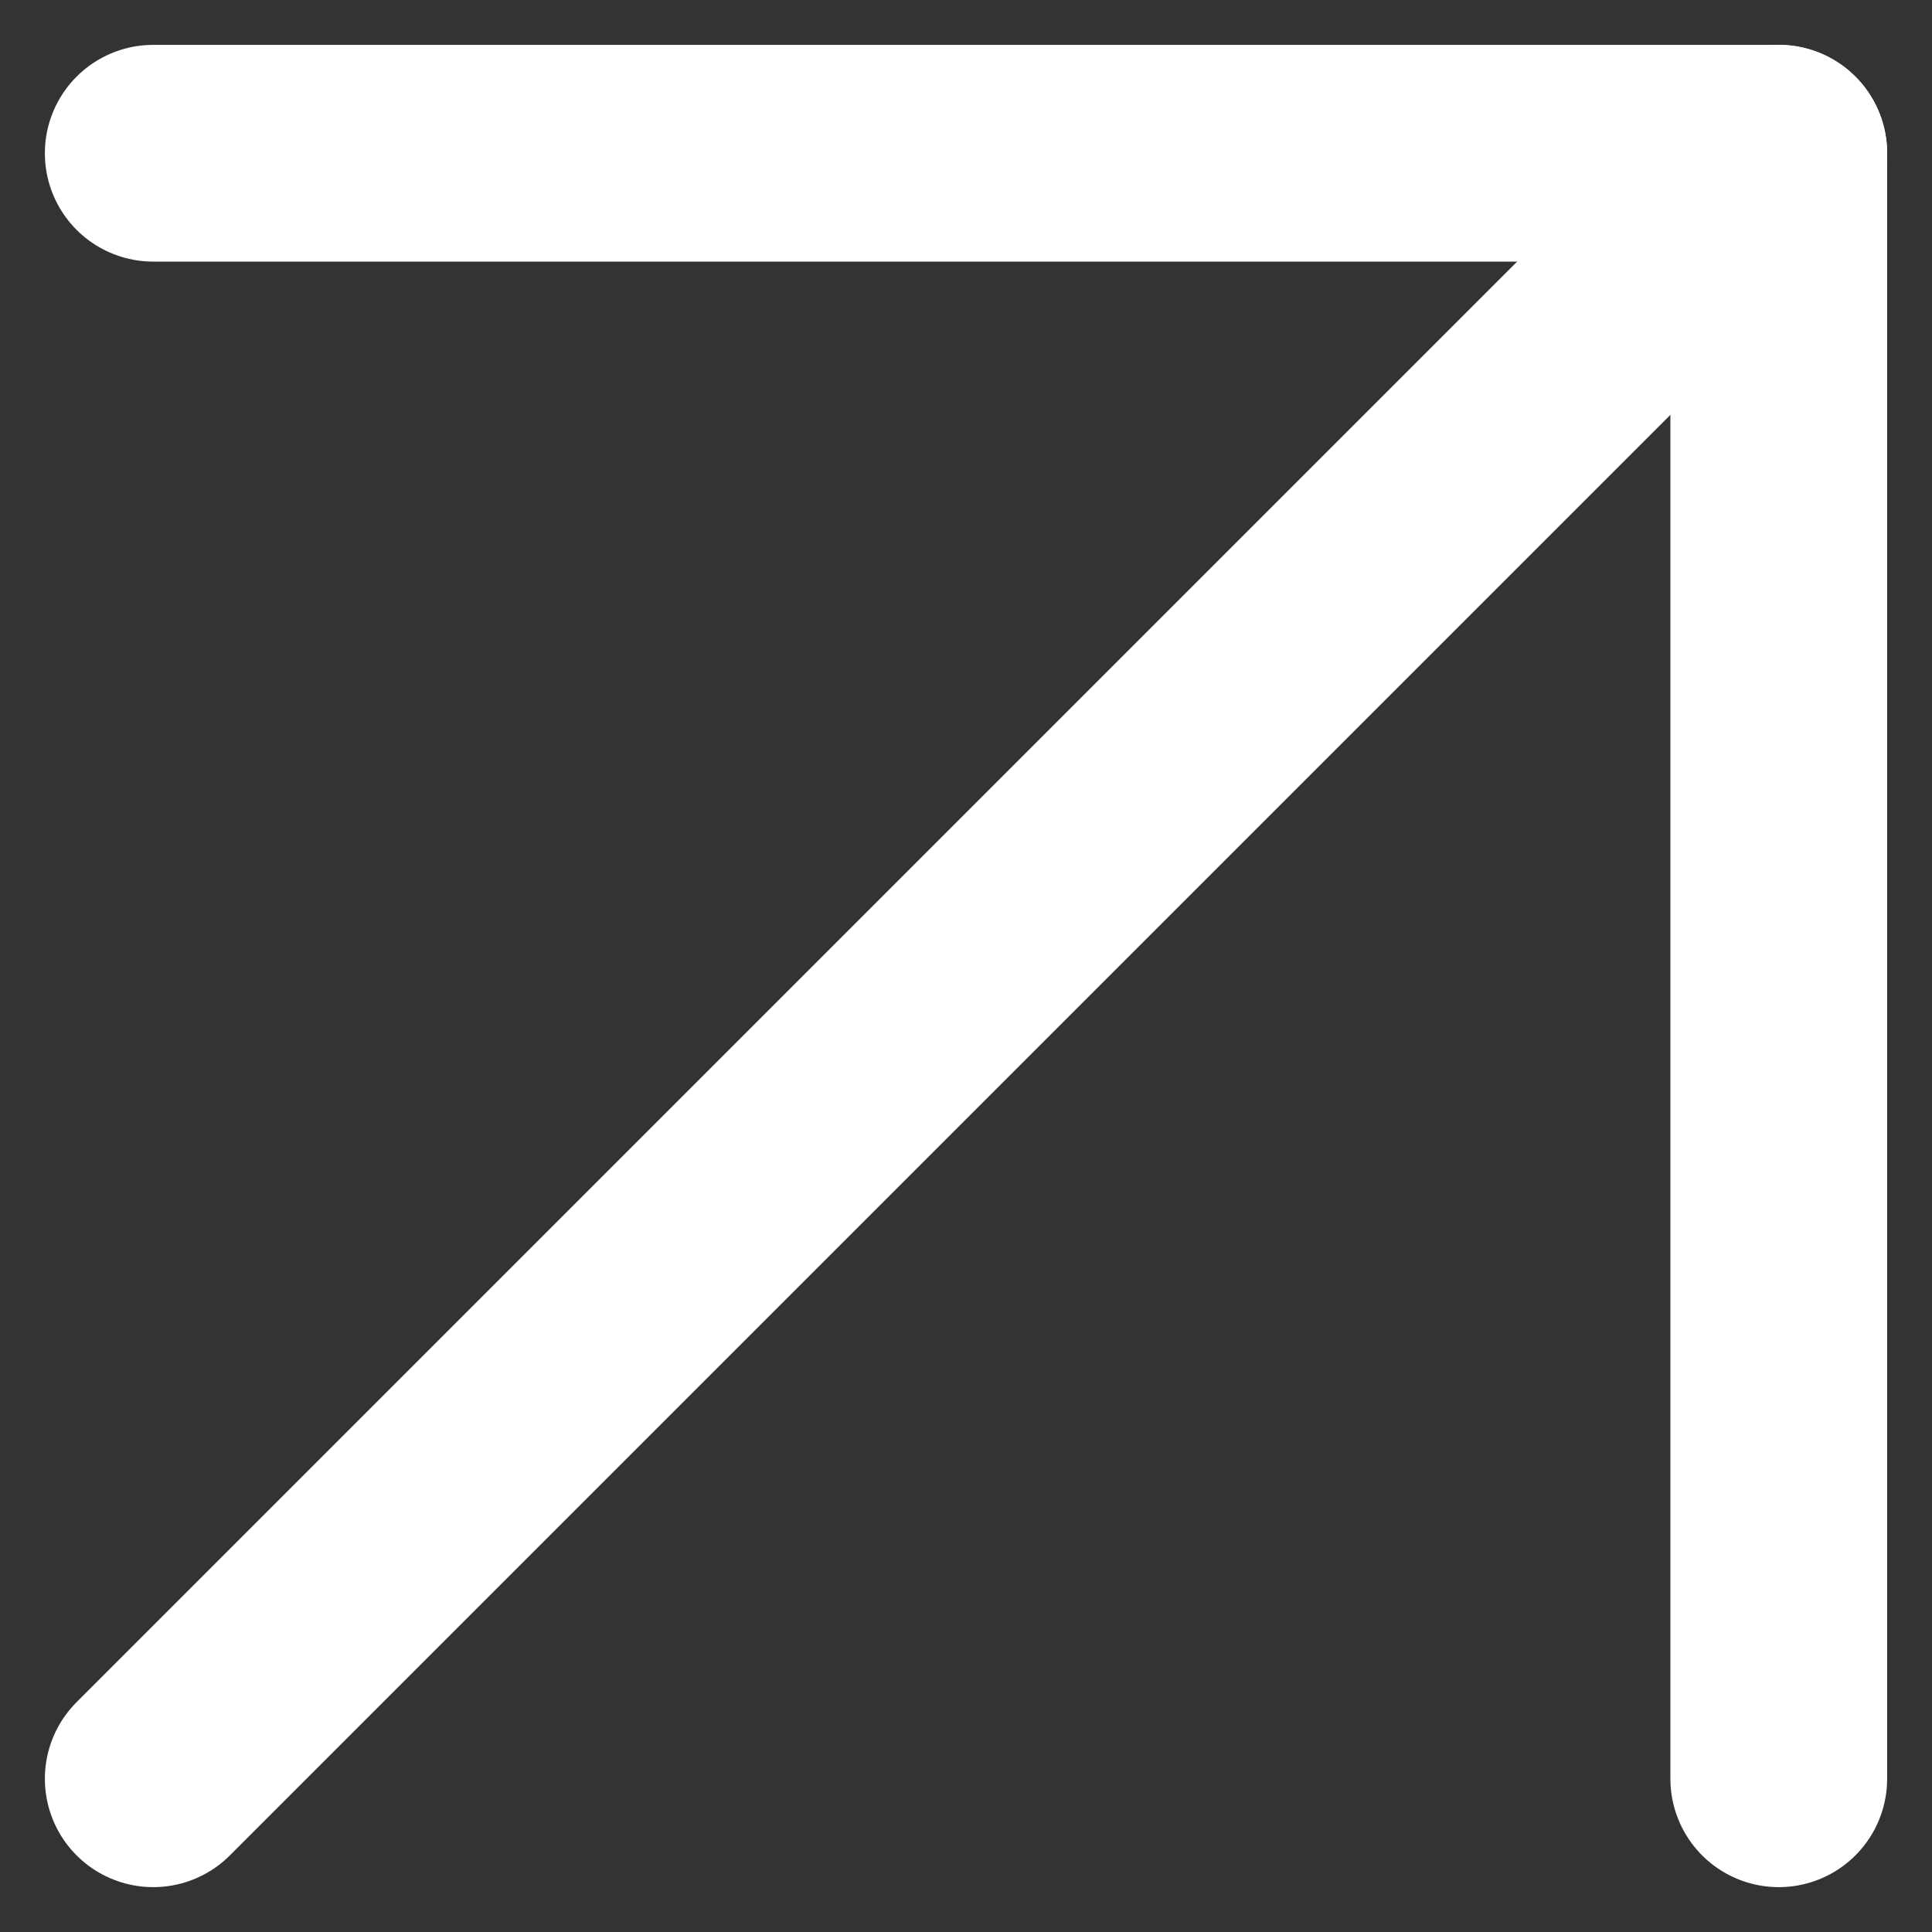
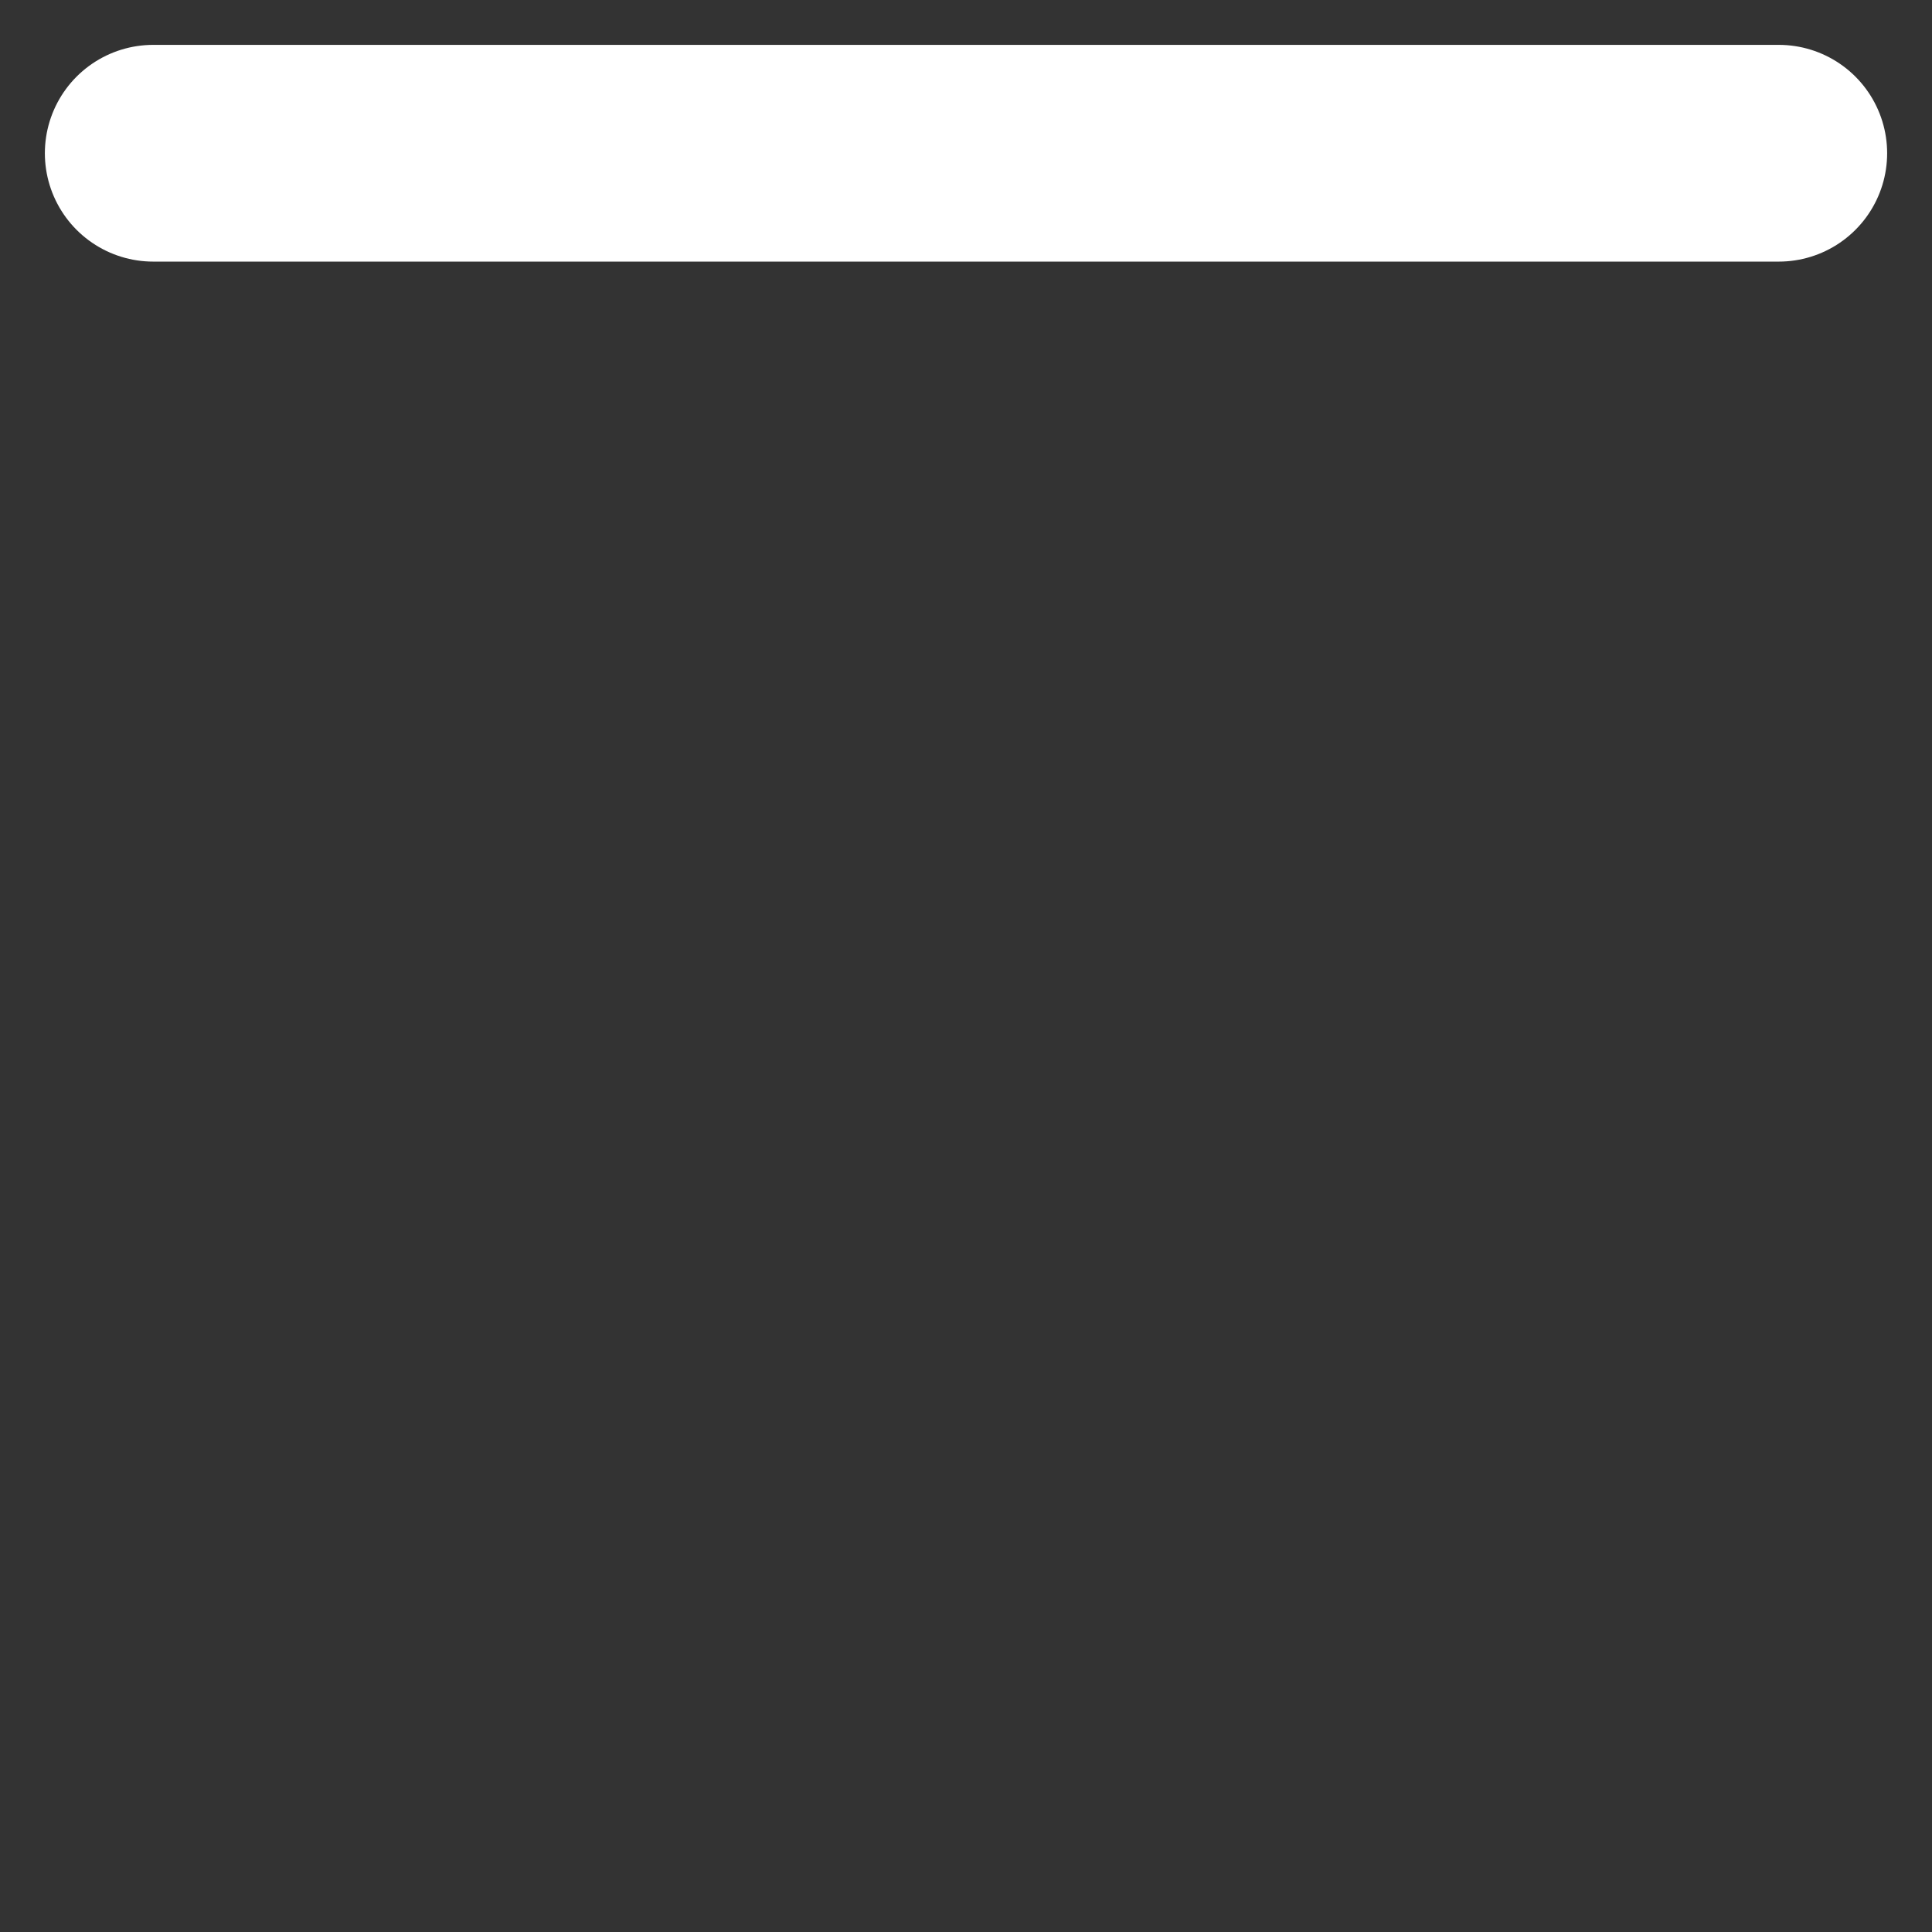
<svg xmlns="http://www.w3.org/2000/svg" width="17.828" height="17.829" viewBox="0 0 17.828 17.829">
  <rect x="0" y="0" width="17.828" height="17.829" fill="#333333" stroke="none" />
  <g id="Icon_feather-arrow-up-right" data-name="Icon feather-arrow-up-right" transform="translate(1.414 1.414)">
-     <path id="Tracé_25" data-name="Tracé 25" d="M10.5,25.5l15-15" transform="translate(-10.5 -10.5)" fill="none" stroke="#fff" stroke-linecap="round" stroke-linejoin="round" stroke-width="2" />
-     <path id="Tracé_26" data-name="Tracé 26" d="M10.5,10.5h15v15" transform="translate(-10.5 -10.5)" fill="none" stroke="#fff" stroke-linecap="round" stroke-linejoin="round" stroke-width="2" />
+     <path id="Tracé_26" data-name="Tracé 26" d="M10.5,10.5h15" transform="translate(-10.5 -10.5)" fill="none" stroke="#fff" stroke-linecap="round" stroke-linejoin="round" stroke-width="2" />
  </g>
</svg>